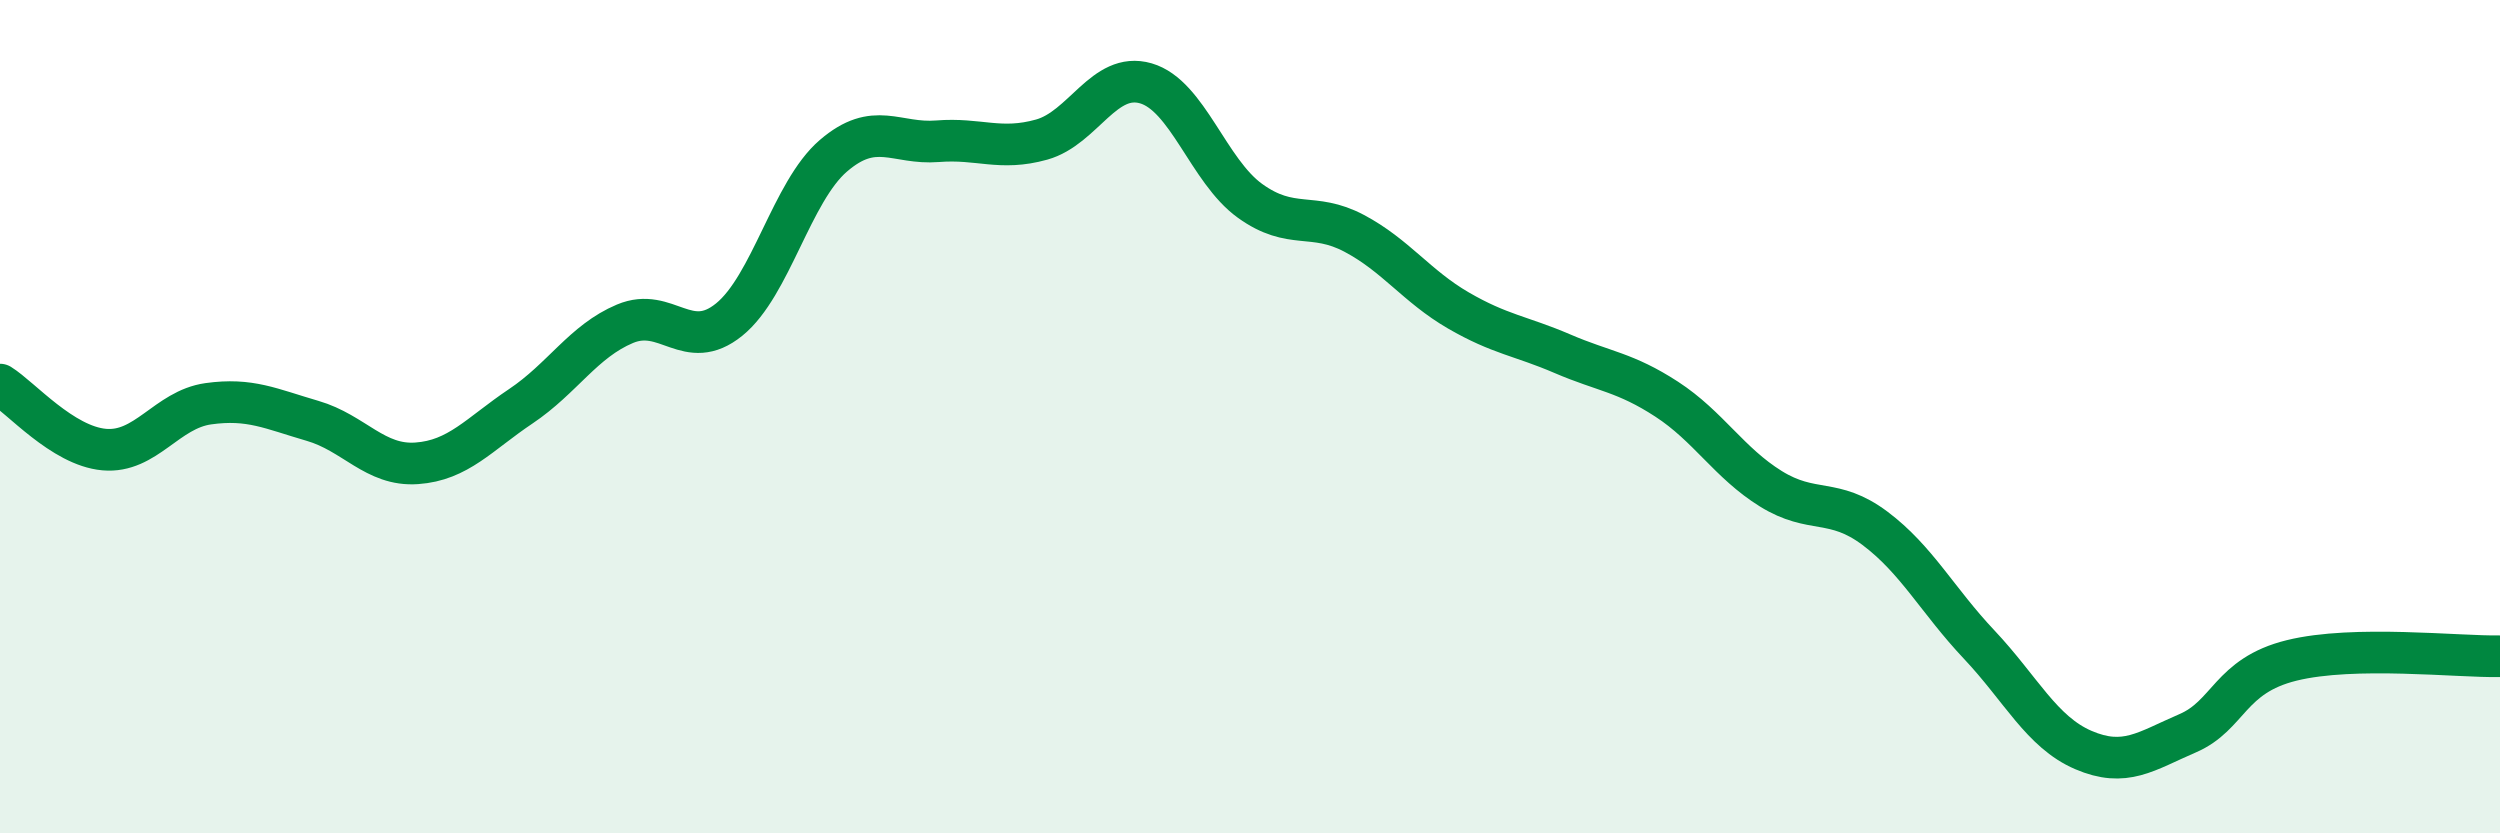
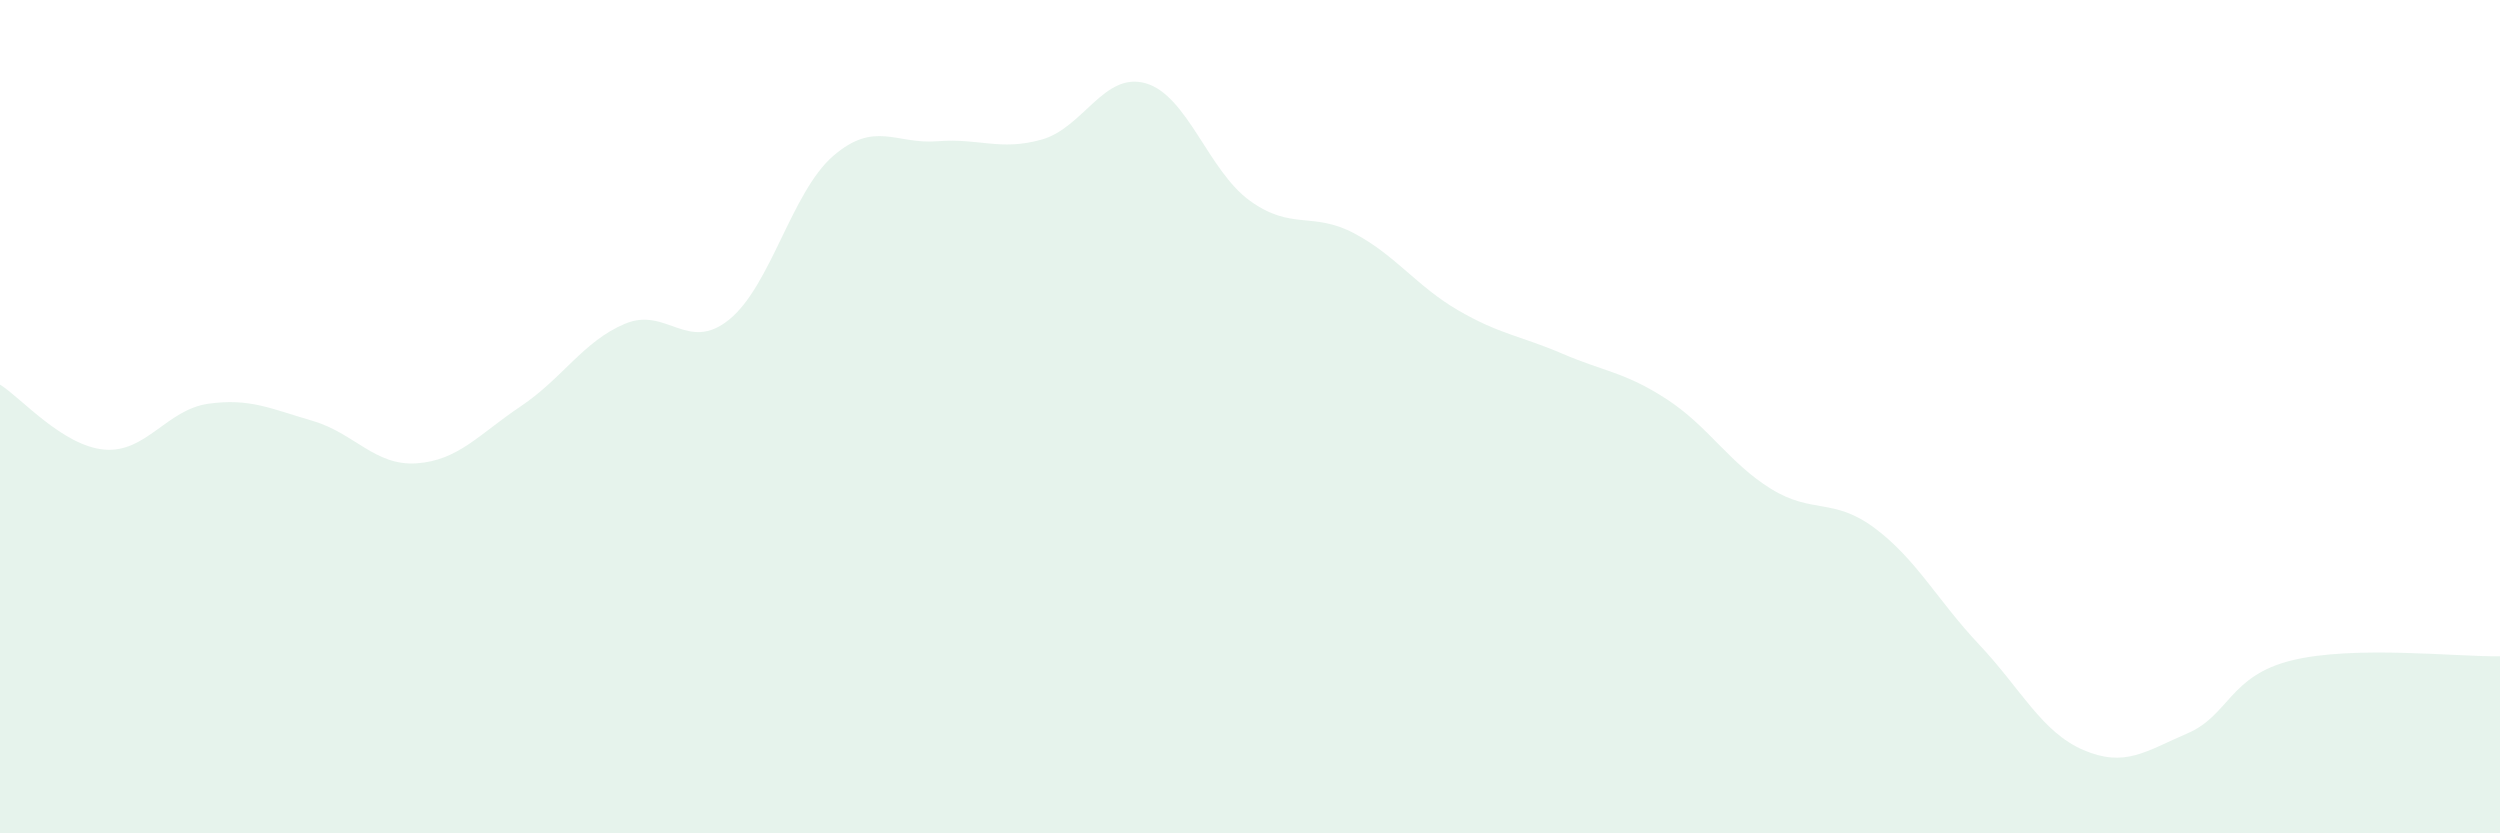
<svg xmlns="http://www.w3.org/2000/svg" width="60" height="20" viewBox="0 0 60 20">
  <path d="M 0,9.23 C 0.5,9.54 1.5,10.7 2.5,10.79 C 3.5,10.88 4,9.83 5,9.69 C 6,9.55 6.5,9.81 7.5,10.1 C 8.5,10.39 9,11.19 10,11.12 C 11,11.05 11.5,10.42 12.5,9.75 C 13.5,9.08 14,8.19 15,7.77 C 16,7.35 16.5,8.48 17.5,7.67 C 18.5,6.86 19,4.6 20,3.74 C 21,2.88 21.5,3.47 22.5,3.39 C 23.5,3.31 24,3.63 25,3.35 C 26,3.07 26.5,1.71 27.5,2 C 28.5,2.29 29,4.1 30,4.82 C 31,5.54 31.5,5.07 32.5,5.6 C 33.5,6.13 34,6.87 35,7.45 C 36,8.03 36.5,8.06 37.5,8.49 C 38.5,8.92 39,8.93 40,9.58 C 41,10.23 41.5,11.11 42.5,11.73 C 43.5,12.35 44,11.93 45,12.68 C 46,13.43 46.5,14.41 47.5,15.47 C 48.5,16.53 49,17.57 50,18 C 51,18.43 51.5,18.03 52.5,17.6 C 53.5,17.17 53.5,16.22 55,15.85 C 56.5,15.48 59,15.77 60,15.75L60 20L0 20Z" fill="#008740" opacity="0.1" stroke-linecap="round" stroke-linejoin="round" />
-   <path d="M 0,9.23 C 0.5,9.54 1.5,10.7 2.5,10.79 C 3.5,10.88 4,9.83 5,9.69 C 6,9.55 6.5,9.81 7.5,10.1 C 8.5,10.39 9,11.19 10,11.12 C 11,11.05 11.5,10.42 12.5,9.75 C 13.5,9.08 14,8.19 15,7.77 C 16,7.35 16.5,8.48 17.5,7.67 C 18.5,6.86 19,4.6 20,3.74 C 21,2.88 21.5,3.47 22.5,3.39 C 23.5,3.31 24,3.63 25,3.35 C 26,3.07 26.5,1.71 27.5,2 C 28.5,2.29 29,4.1 30,4.82 C 31,5.54 31.5,5.07 32.5,5.6 C 33.5,6.13 34,6.87 35,7.45 C 36,8.03 36.5,8.06 37.5,8.49 C 38.5,8.92 39,8.93 40,9.58 C 41,10.23 41.5,11.11 42.5,11.73 C 43.5,12.35 44,11.93 45,12.68 C 46,13.43 46.5,14.41 47.5,15.47 C 48.5,16.53 49,17.57 50,18 C 51,18.43 51.5,18.03 52.5,17.6 C 53.5,17.17 53.5,16.22 55,15.85 C 56.5,15.48 59,15.77 60,15.75" stroke="#008740" stroke-width="1" fill="none" stroke-linecap="round" stroke-linejoin="round" />
</svg>